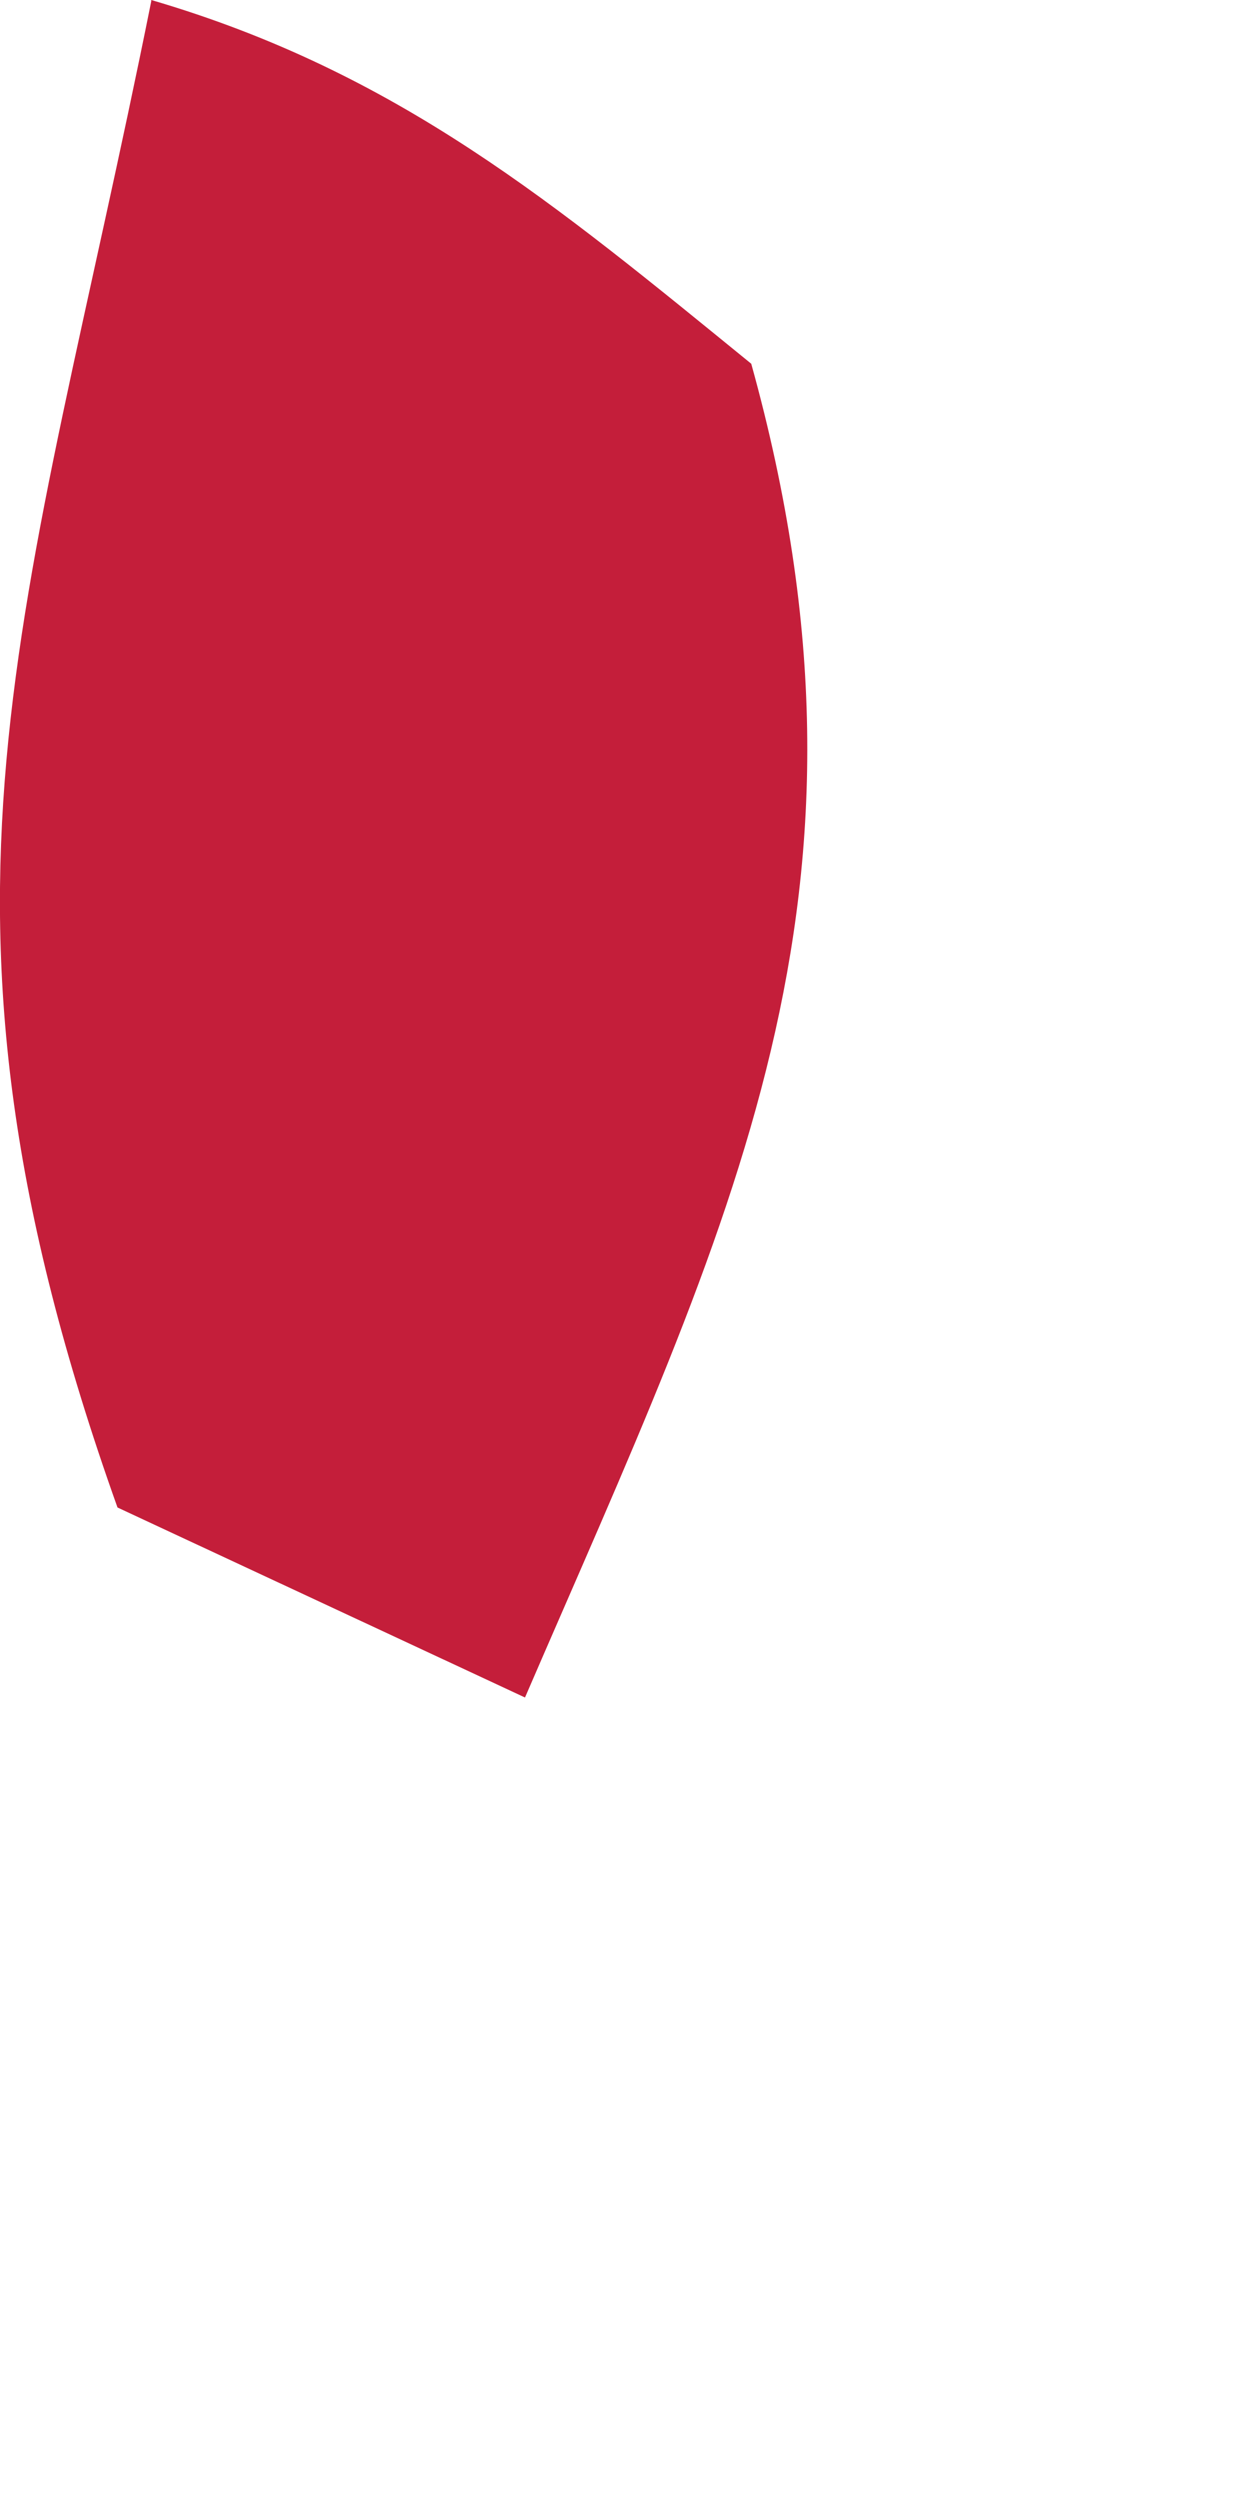
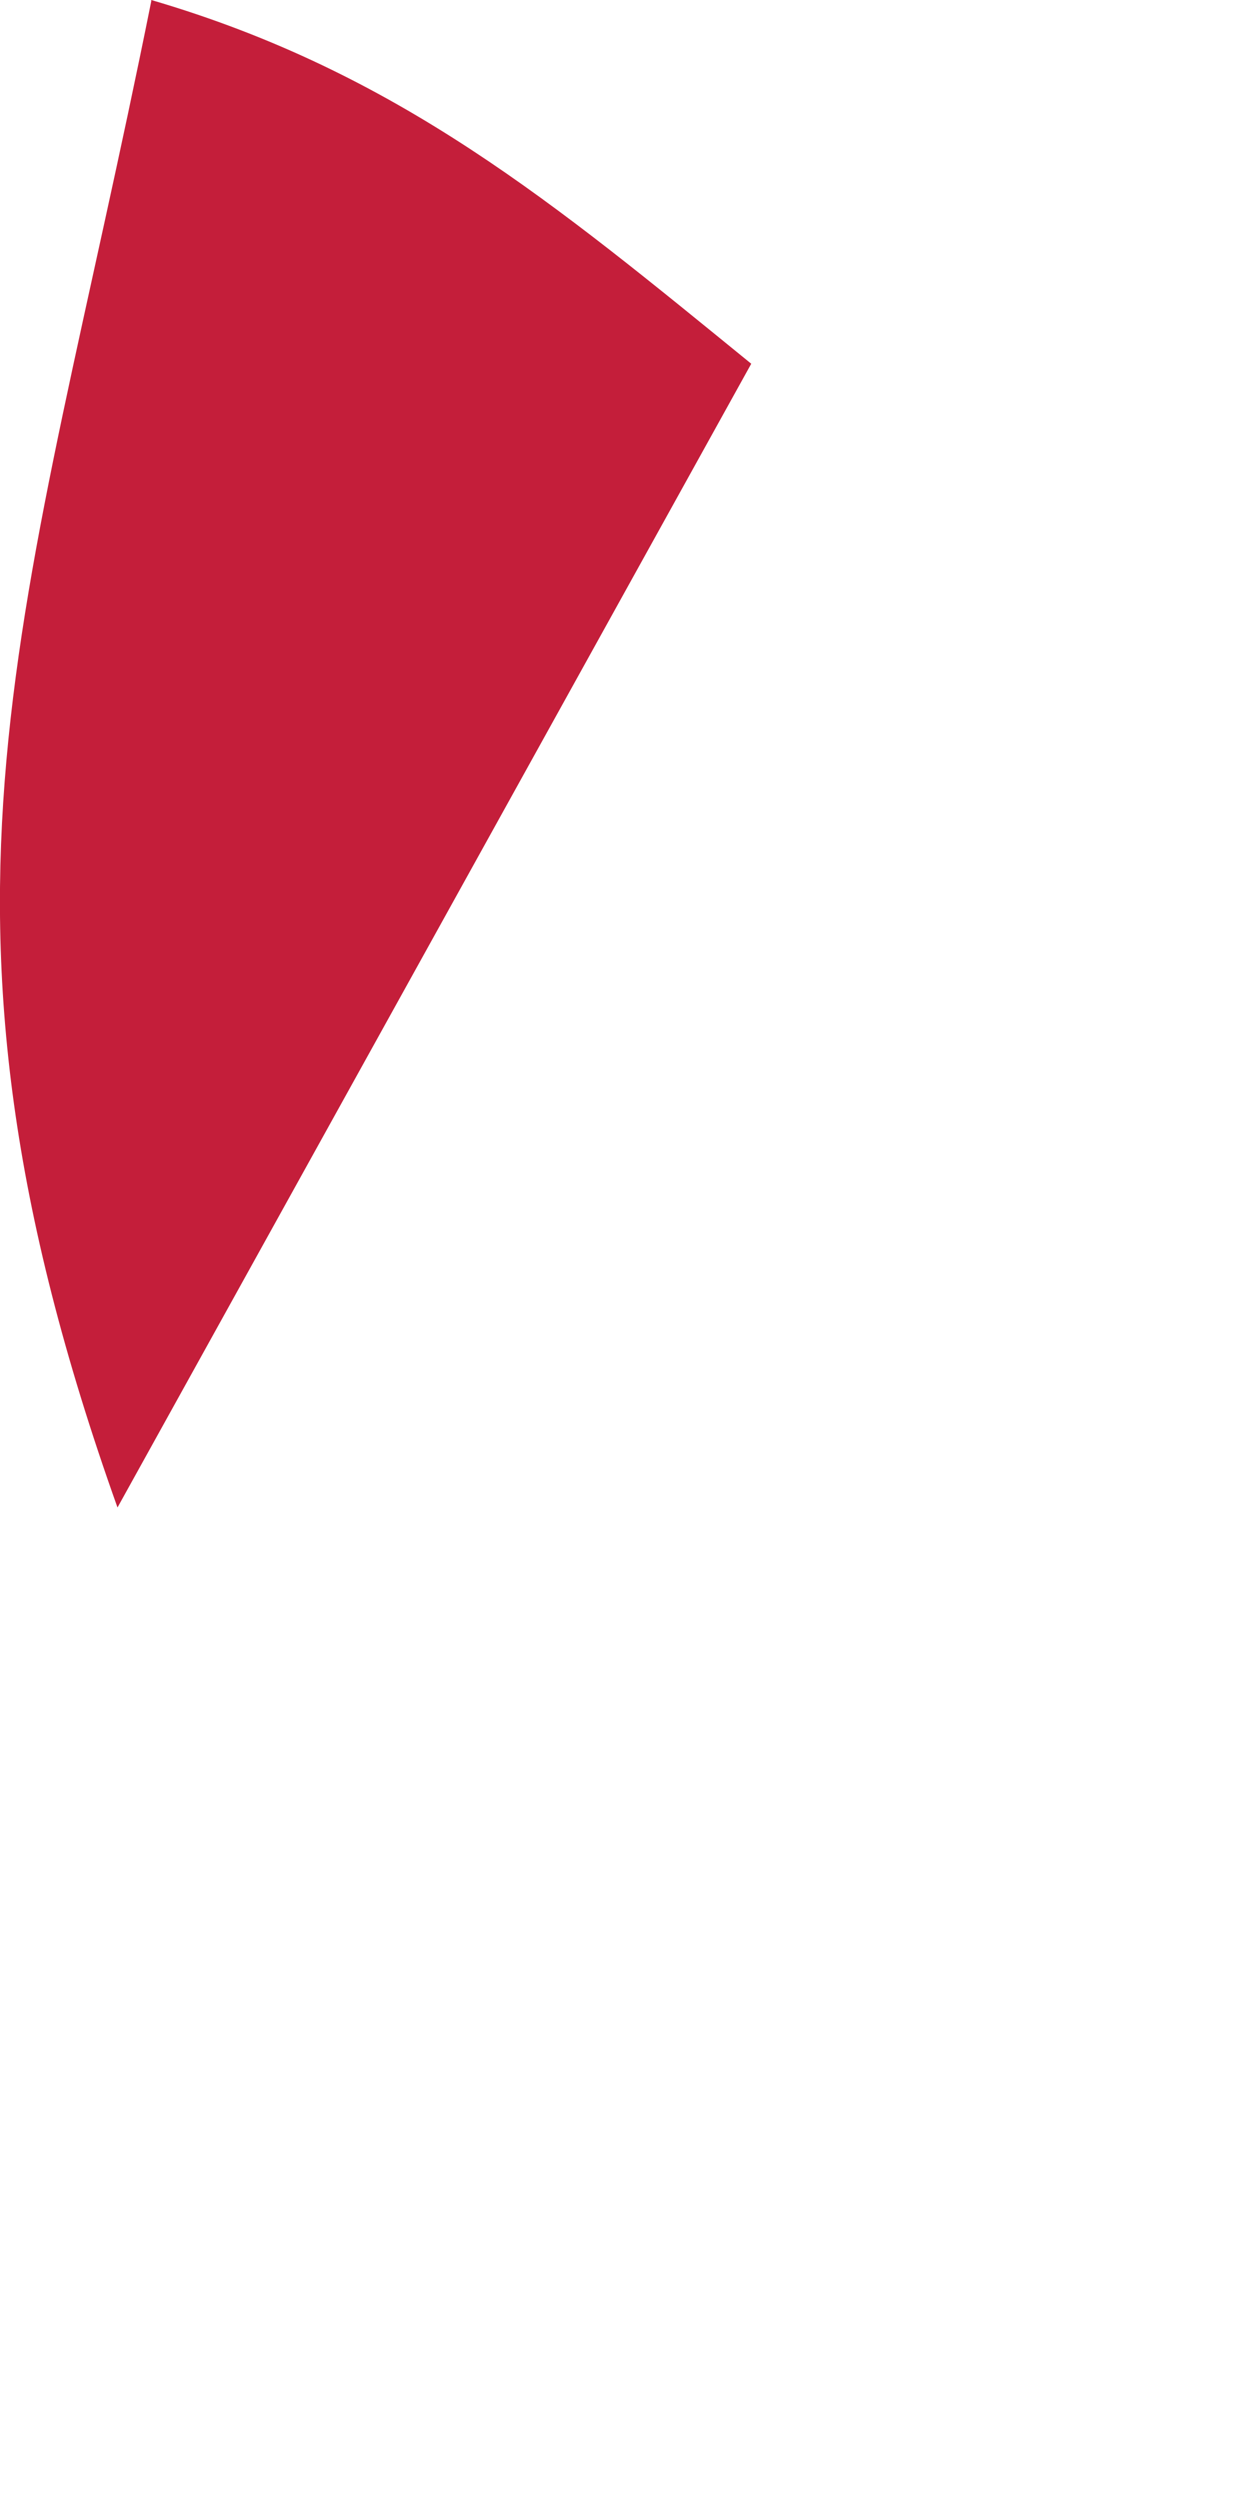
<svg xmlns="http://www.w3.org/2000/svg" fill="none" height="100%" overflow="visible" preserveAspectRatio="none" style="display: block;" viewBox="0 0 1 2" width="100%">
-   <path d="M0.121 0C0.319 0.058 0.445 0.164 0.601 0.291C0.719 0.716 0.585 0.976 0.42 1.358L0.094 1.206C-0.079 0.721 0.021 0.499 0.121 0.001V0Z" fill="#C41E3A" id="Vector" />
+   <path d="M0.121 0C0.319 0.058 0.445 0.164 0.601 0.291L0.094 1.206C-0.079 0.721 0.021 0.499 0.121 0.001V0Z" fill="#C41E3A" id="Vector" />
</svg>